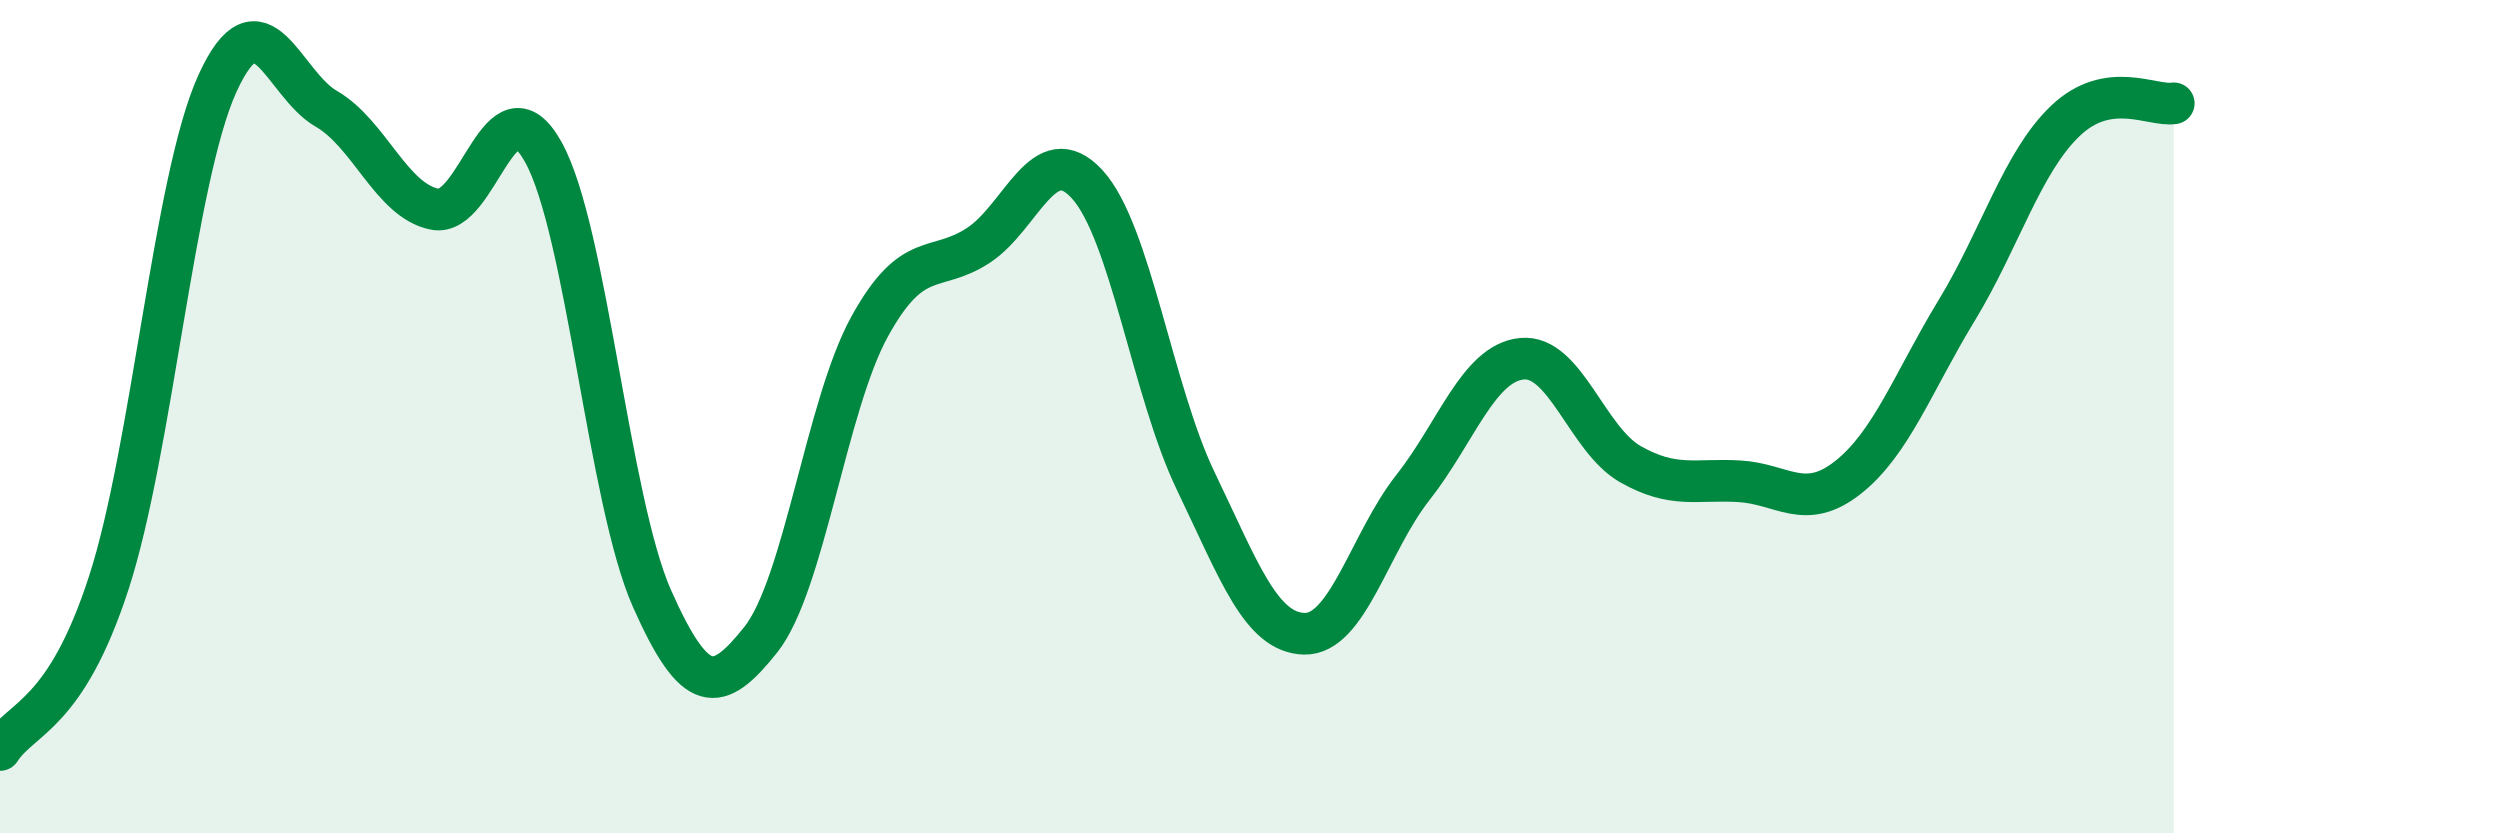
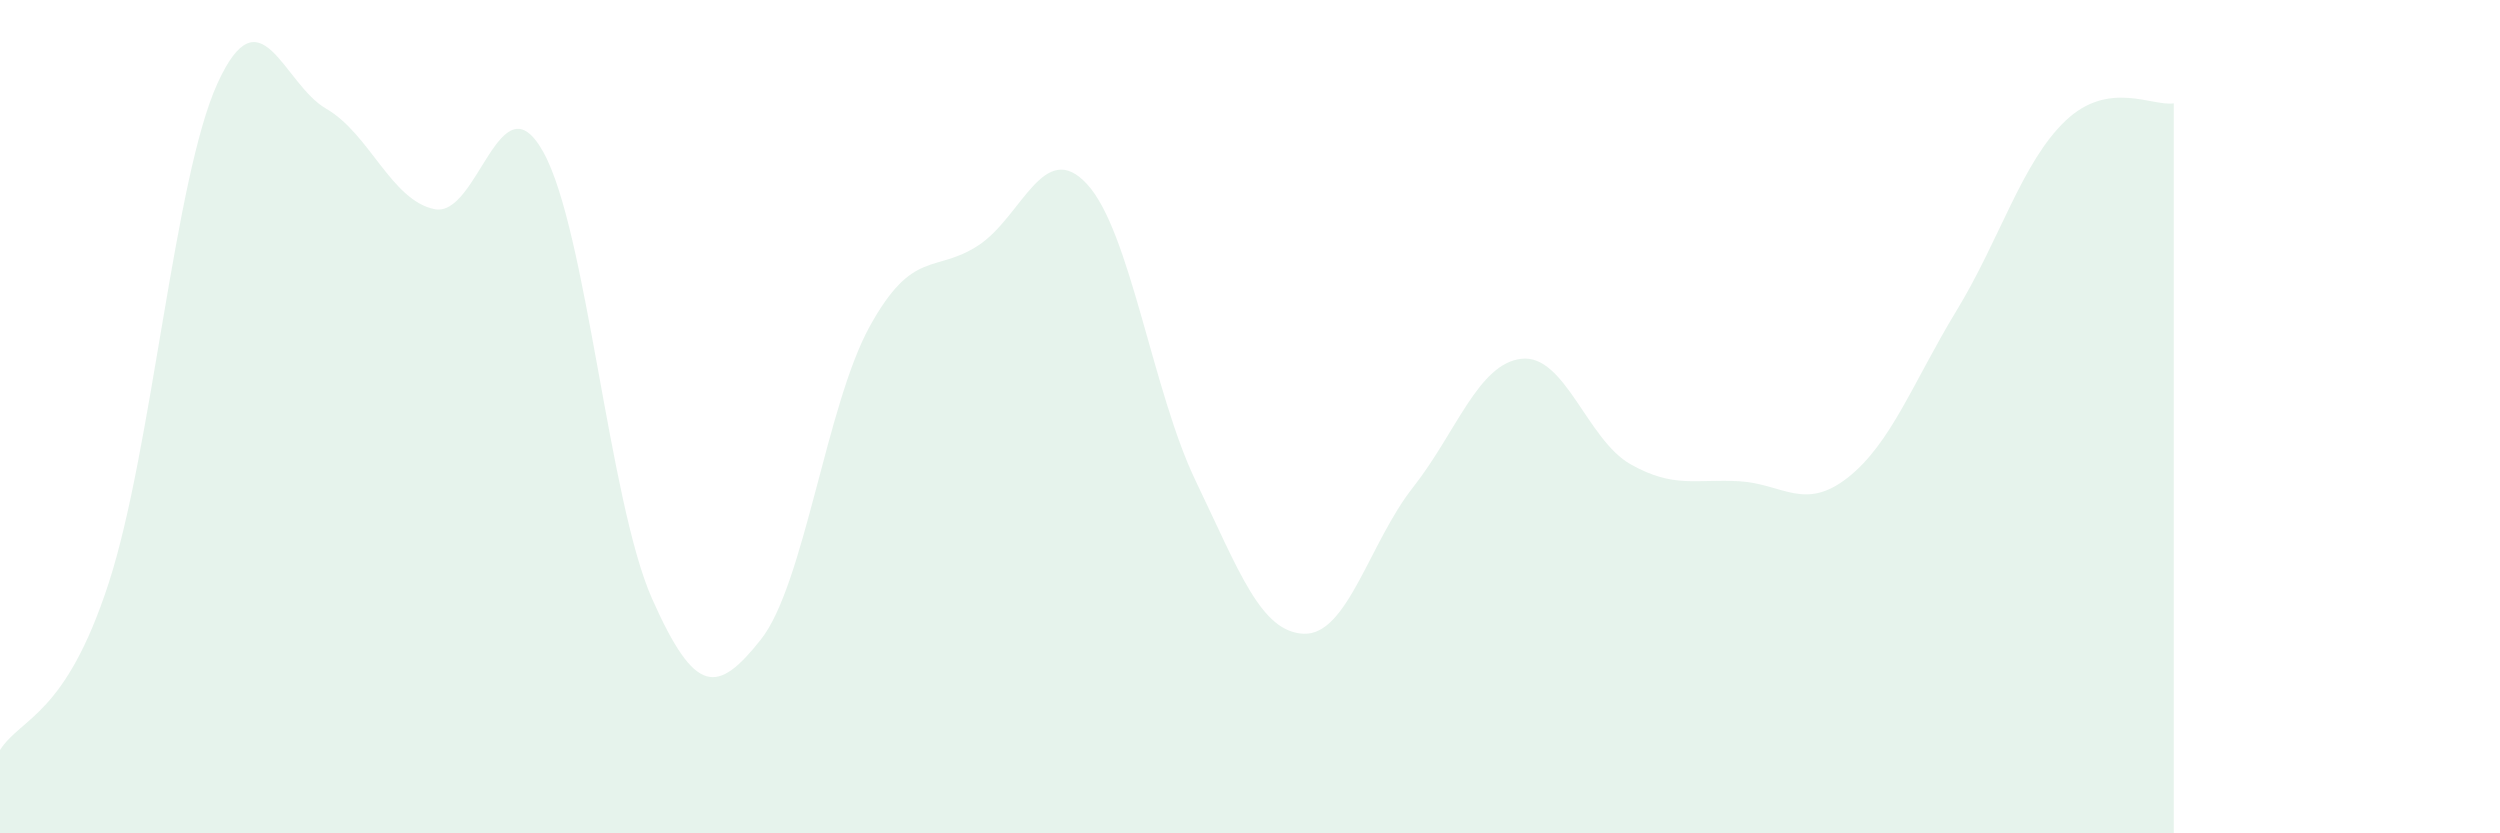
<svg xmlns="http://www.w3.org/2000/svg" width="60" height="20" viewBox="0 0 60 20">
  <path d="M 0,18 C 0.52,17.2 1.57,17.19 2.61,13.99 C 3.65,10.79 4.18,4.28 5.22,2 C 6.26,-0.28 6.79,2.01 7.83,2.61 C 8.87,3.21 9.39,4.81 10.43,5.02 C 11.47,5.23 12,1.78 13.04,3.65 C 14.08,5.52 14.61,12.03 15.65,14.37 C 16.69,16.71 17.22,16.66 18.26,15.35 C 19.3,14.04 19.83,9.73 20.87,7.84 C 21.91,5.95 22.44,6.57 23.48,5.89 C 24.52,5.21 25.05,3.29 26.09,4.42 C 27.13,5.55 27.66,9.39 28.7,11.55 C 29.74,13.71 30.26,15.18 31.3,15.21 C 32.34,15.24 32.87,13.02 33.91,11.7 C 34.95,10.38 35.48,8.72 36.52,8.61 C 37.56,8.5 38.09,10.55 39.13,11.14 C 40.17,11.73 40.7,11.49 41.74,11.55 C 42.78,11.61 43.31,12.28 44.35,11.46 C 45.39,10.64 45.92,9.16 46.96,7.45 C 48,5.74 48.53,3.89 49.57,2.9 C 50.61,1.91 51.65,2.56 52.17,2.48L52.17 20L0 20Z" fill="#008740" opacity="0.1" stroke-linecap="round" stroke-linejoin="round" />
-   <path d="M 0,18 C 0.52,17.2 1.57,17.19 2.61,13.99 C 3.65,10.79 4.18,4.28 5.22,2 C 6.26,-0.28 6.79,2.01 7.83,2.61 C 8.87,3.21 9.39,4.81 10.43,5.02 C 11.47,5.23 12,1.78 13.04,3.65 C 14.08,5.52 14.61,12.03 15.65,14.37 C 16.69,16.71 17.22,16.66 18.26,15.35 C 19.3,14.04 19.83,9.73 20.87,7.84 C 21.91,5.95 22.44,6.57 23.48,5.89 C 24.52,5.21 25.05,3.29 26.09,4.42 C 27.13,5.55 27.66,9.39 28.7,11.55 C 29.74,13.71 30.26,15.18 31.3,15.21 C 32.34,15.24 32.87,13.02 33.91,11.7 C 34.95,10.38 35.48,8.72 36.52,8.61 C 37.56,8.5 38.09,10.55 39.13,11.14 C 40.17,11.73 40.7,11.49 41.74,11.55 C 42.78,11.61 43.31,12.28 44.35,11.46 C 45.39,10.64 45.92,9.16 46.96,7.45 C 48,5.74 48.53,3.89 49.57,2.9 C 50.61,1.91 51.65,2.56 52.17,2.48" stroke="#008740" stroke-width="1" fill="none" stroke-linecap="round" stroke-linejoin="round" />
</svg>